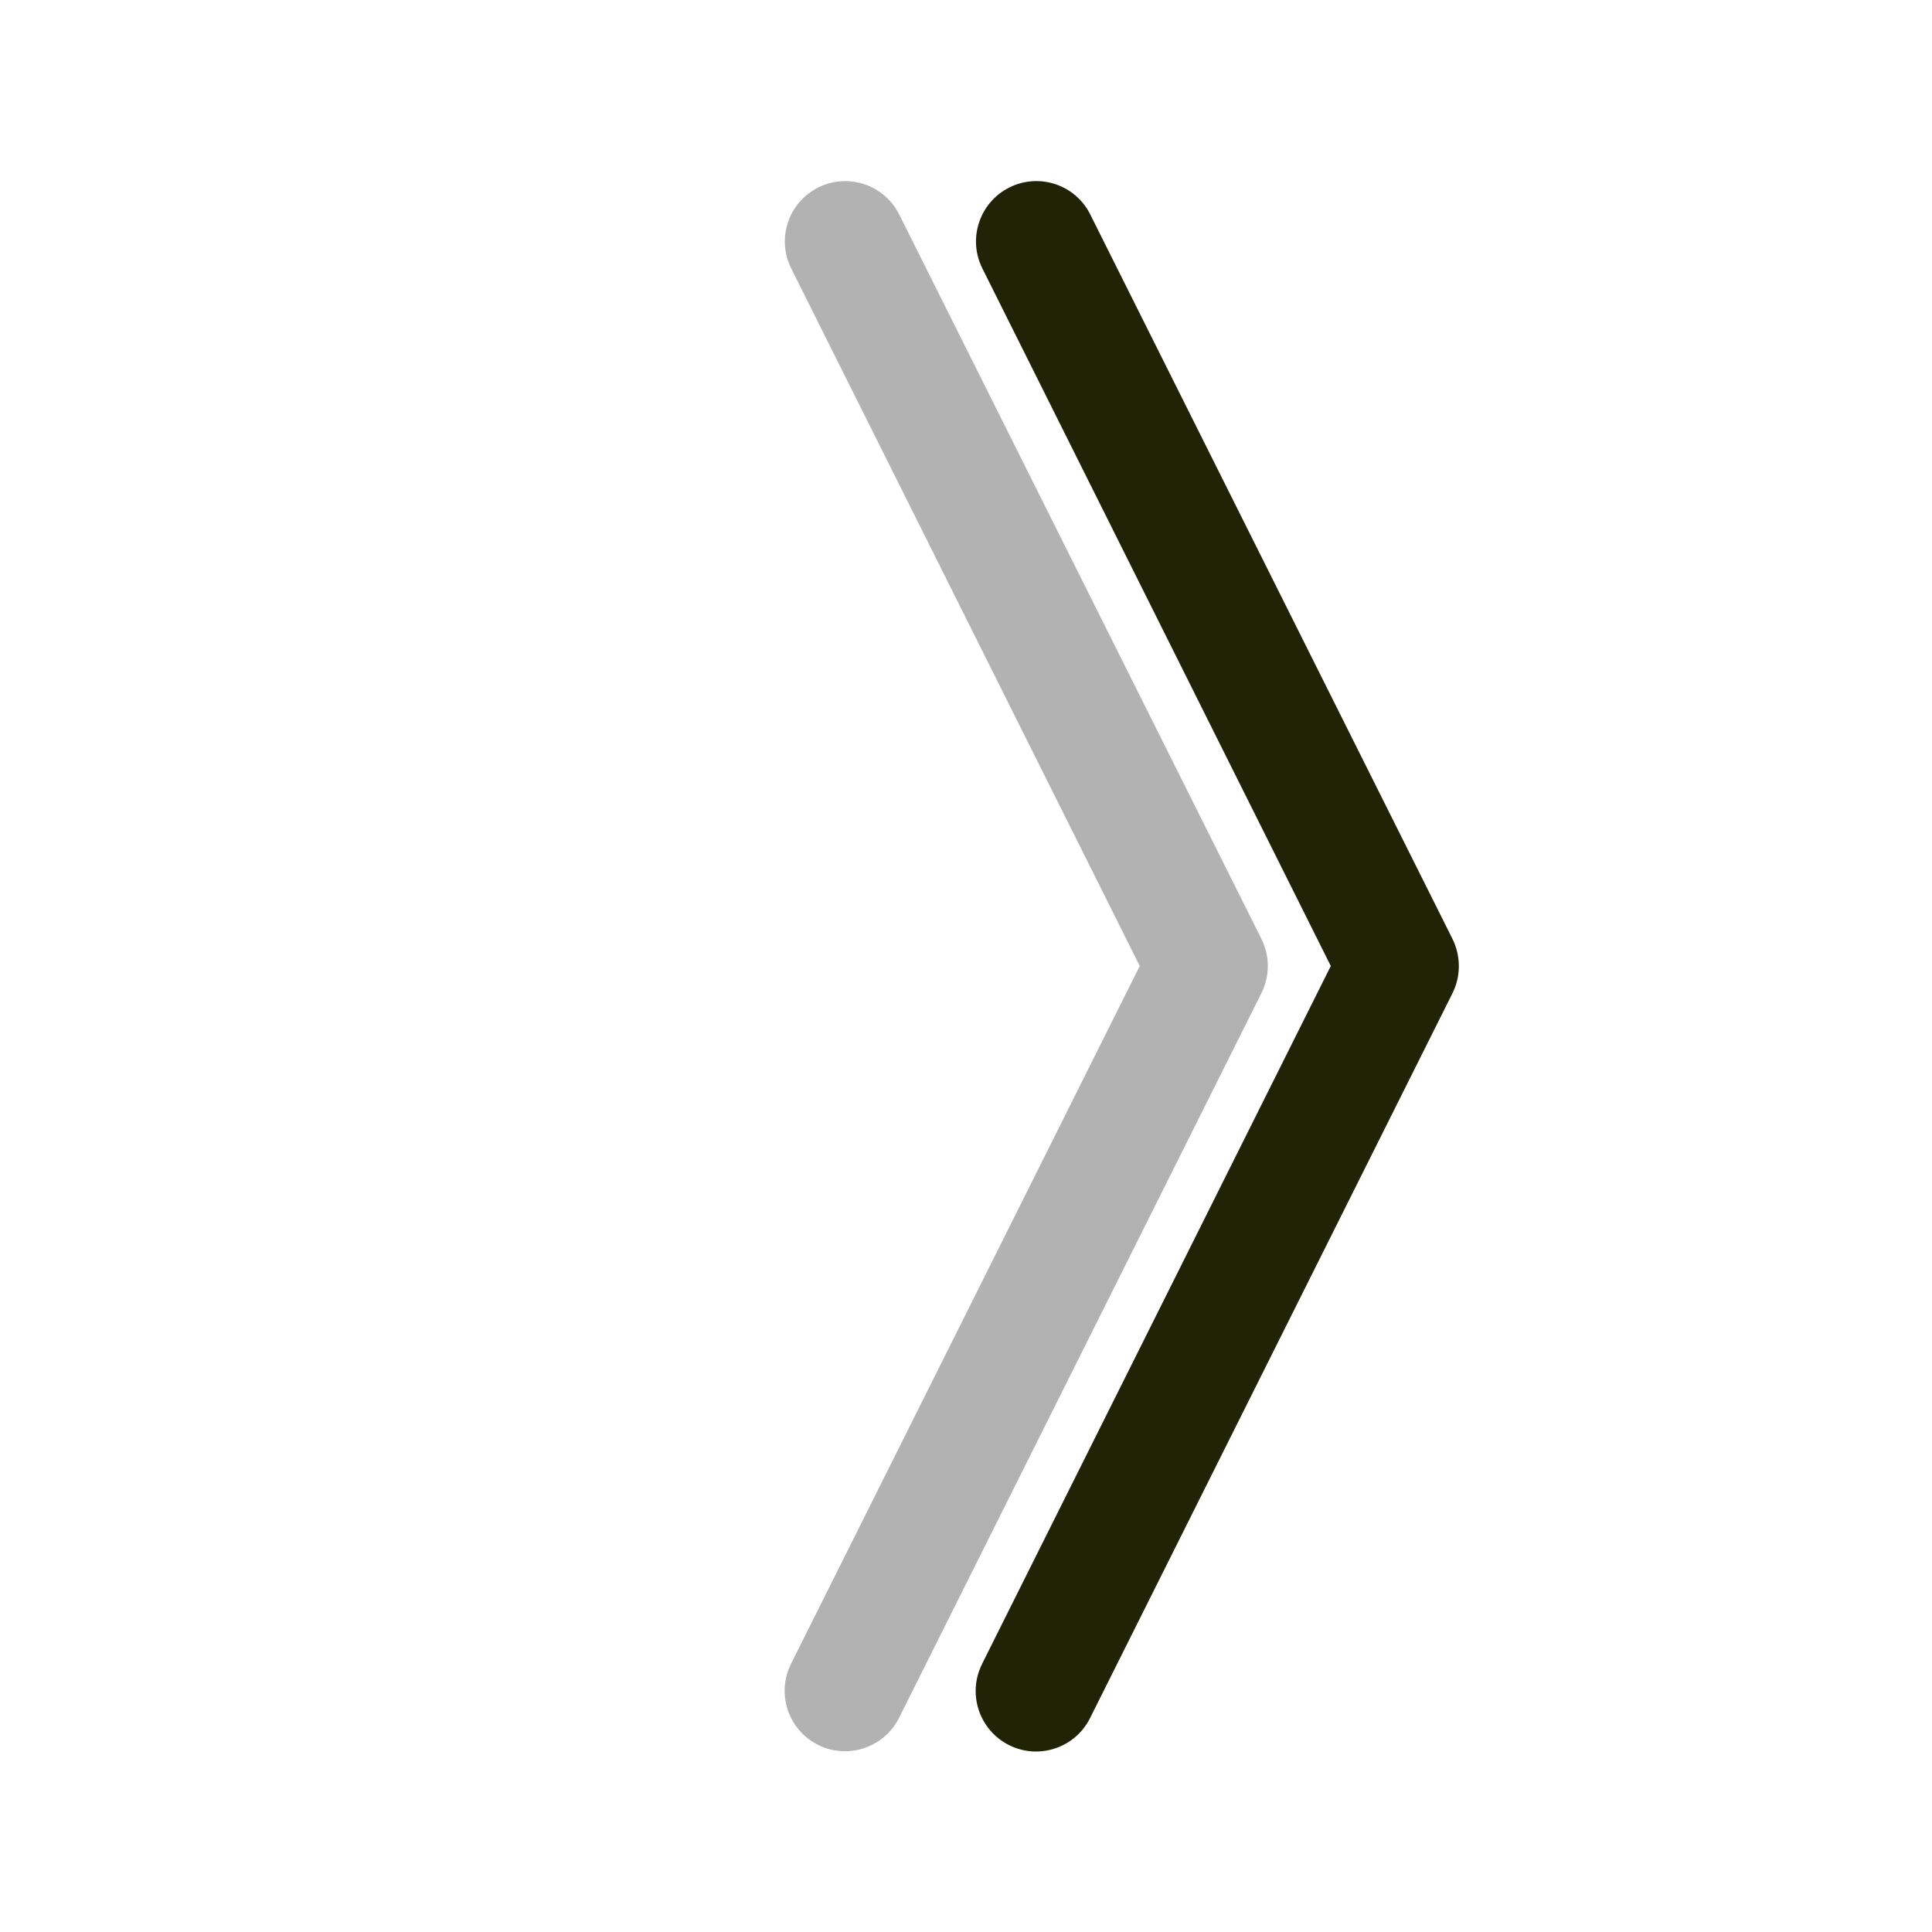
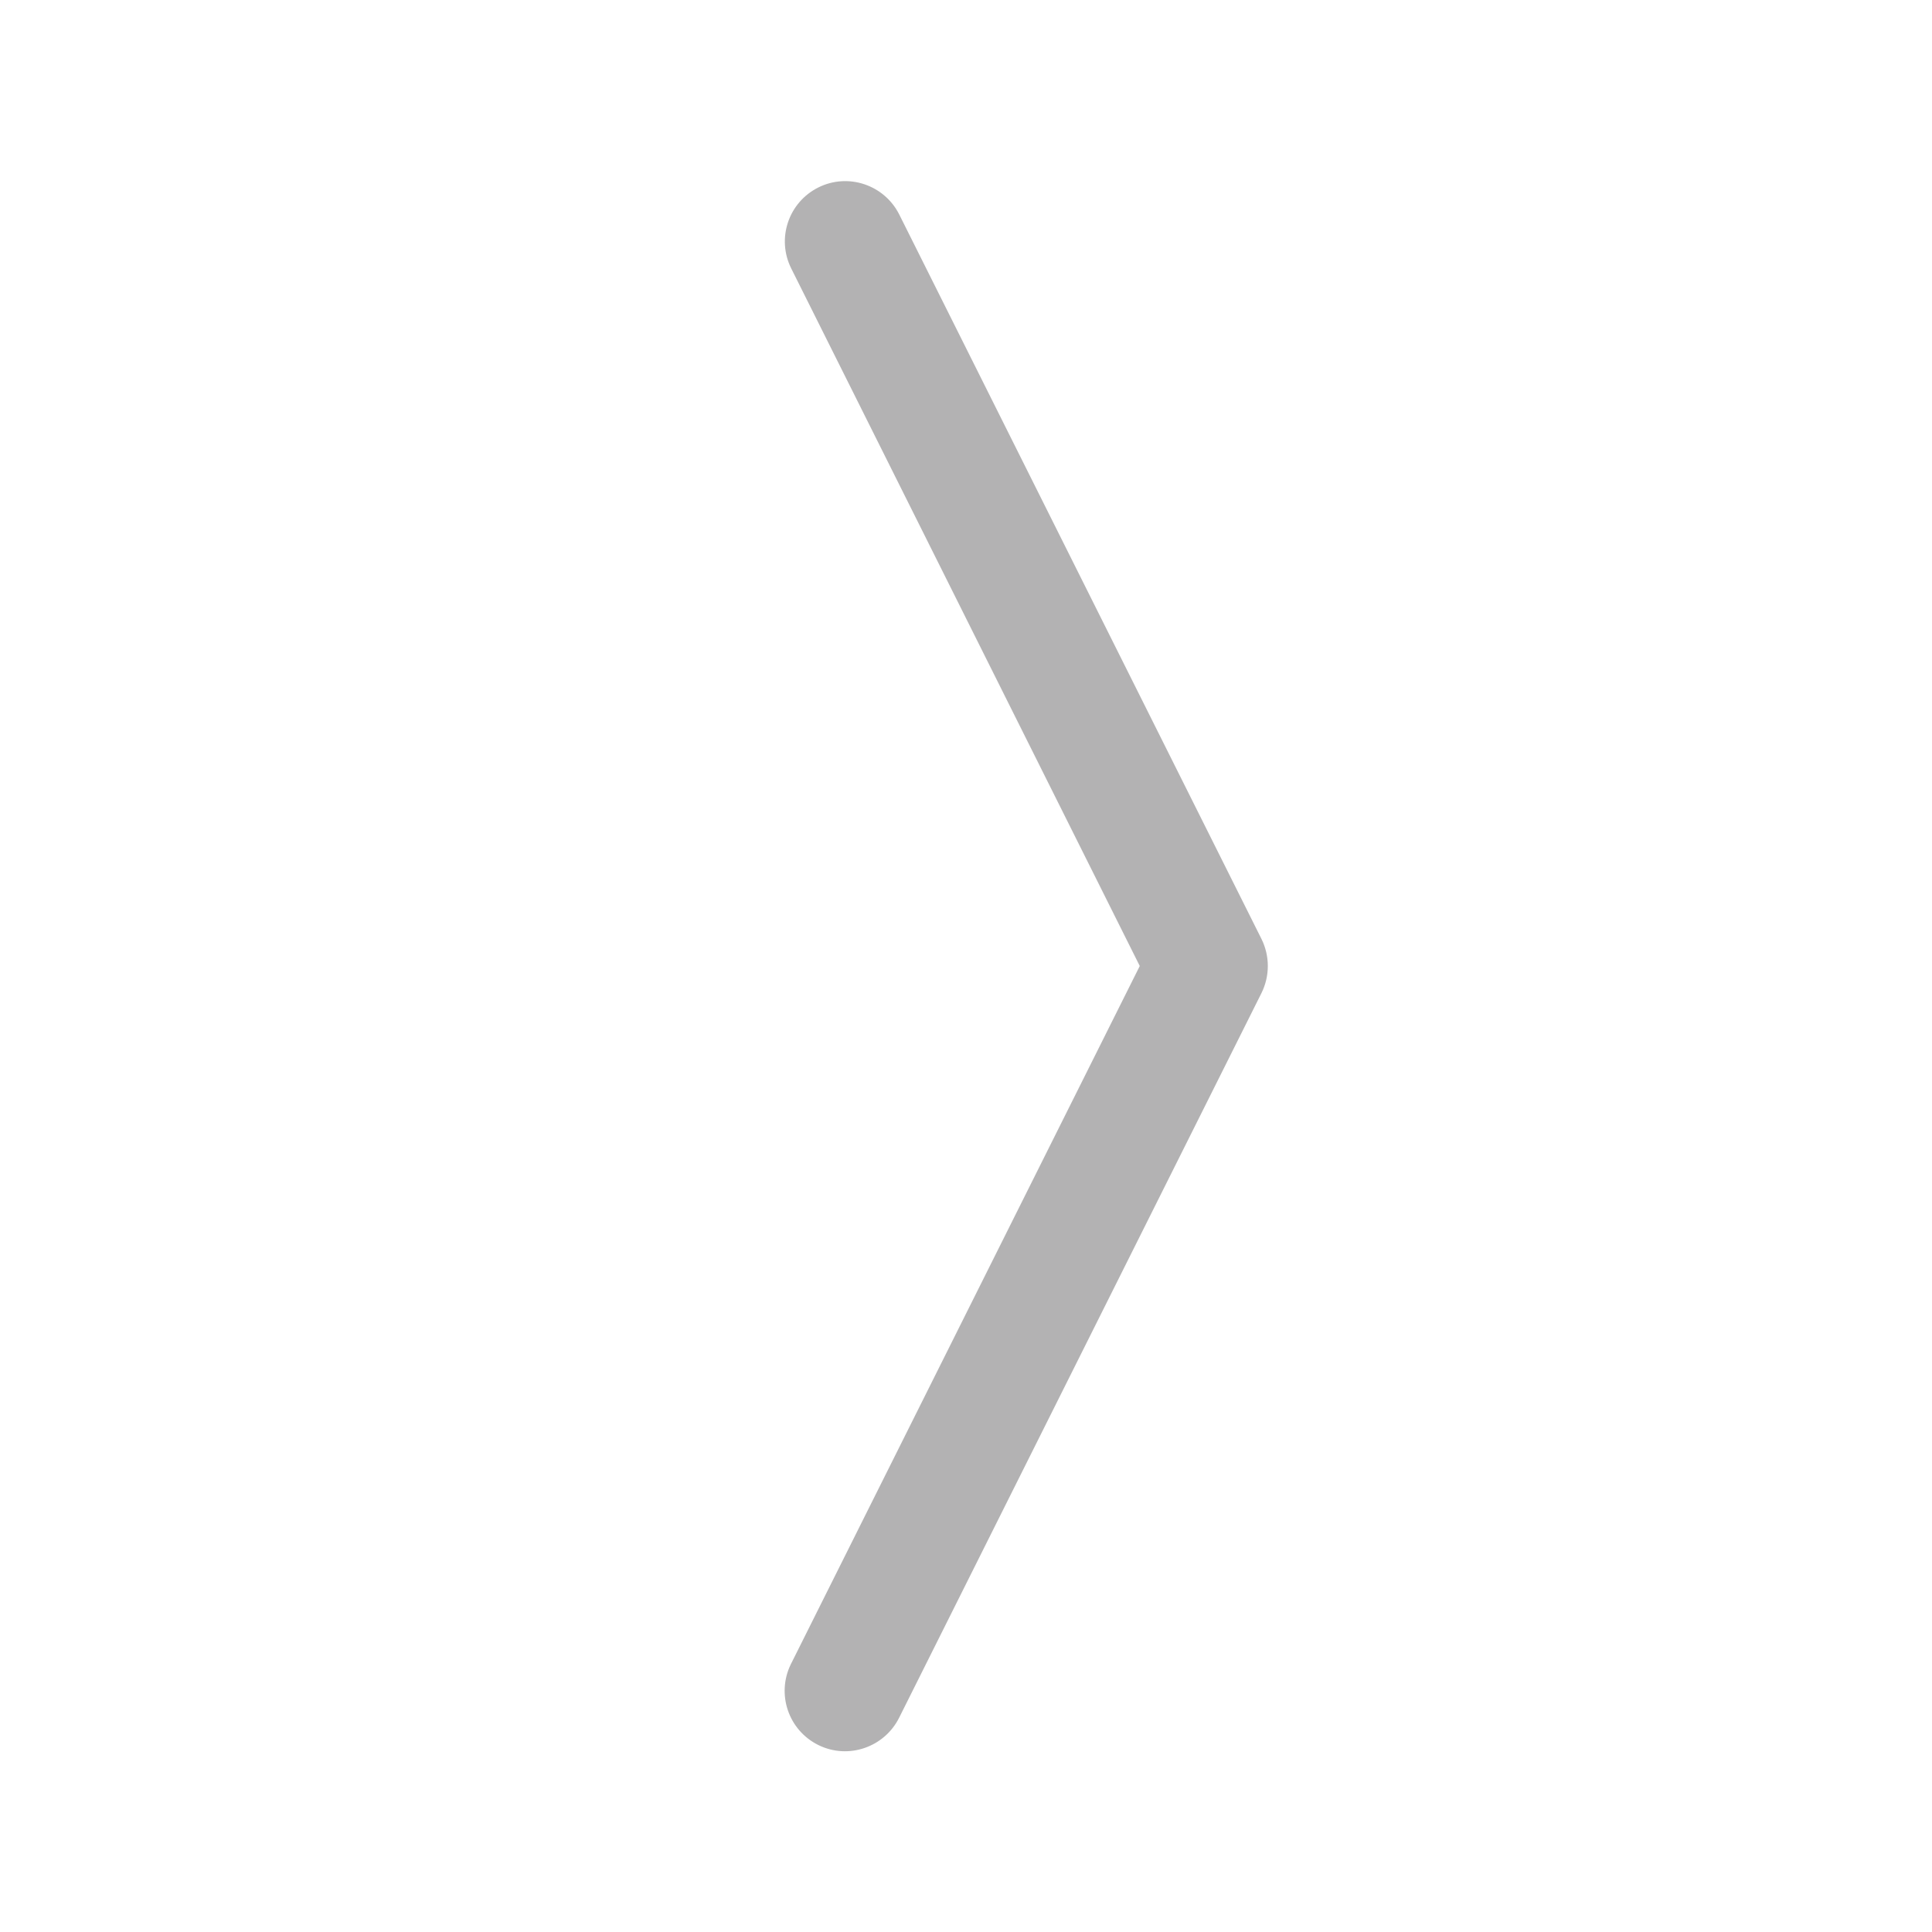
<svg xmlns="http://www.w3.org/2000/svg" version="1.1" id="Layer_1" x="0px" y="0px" width="16px" height="16px" viewBox="0 0 16 16" enable-background="new 0 0 16 16" xml:space="preserve">
  <path fill="#B3B2B3" d="M6.776,1.553C7.023,1.429,7.323,1.53,7.447,1.776l3,6c0.07,0.141,0.07,0.307,0,0.448l-3,6  c-0.122,0.246-0.421,0.35-0.669,0.228s-0.35-0.421-0.229-0.669c0.001-0.002,0.002-0.006,0.004-0.008L9.439,8L6.553,2.224  C6.429,1.977,6.529,1.677,6.776,1.553z" />
-   <path fill="#202305" d="M8.358,1.553c0.248-0.124,0.548-0.024,0.671,0.223l3,6c0.07,0.142,0.07,0.308,0,0.449l-3,6  c-0.121,0.248-0.422,0.351-0.669,0.229c-0.248-0.122-0.35-0.422-0.229-0.669c0.002-0.003,0.003-0.005,0.004-0.009L11.021,8  L8.136,2.224C8.012,1.977,8.112,1.677,8.358,1.553z" />
</svg>